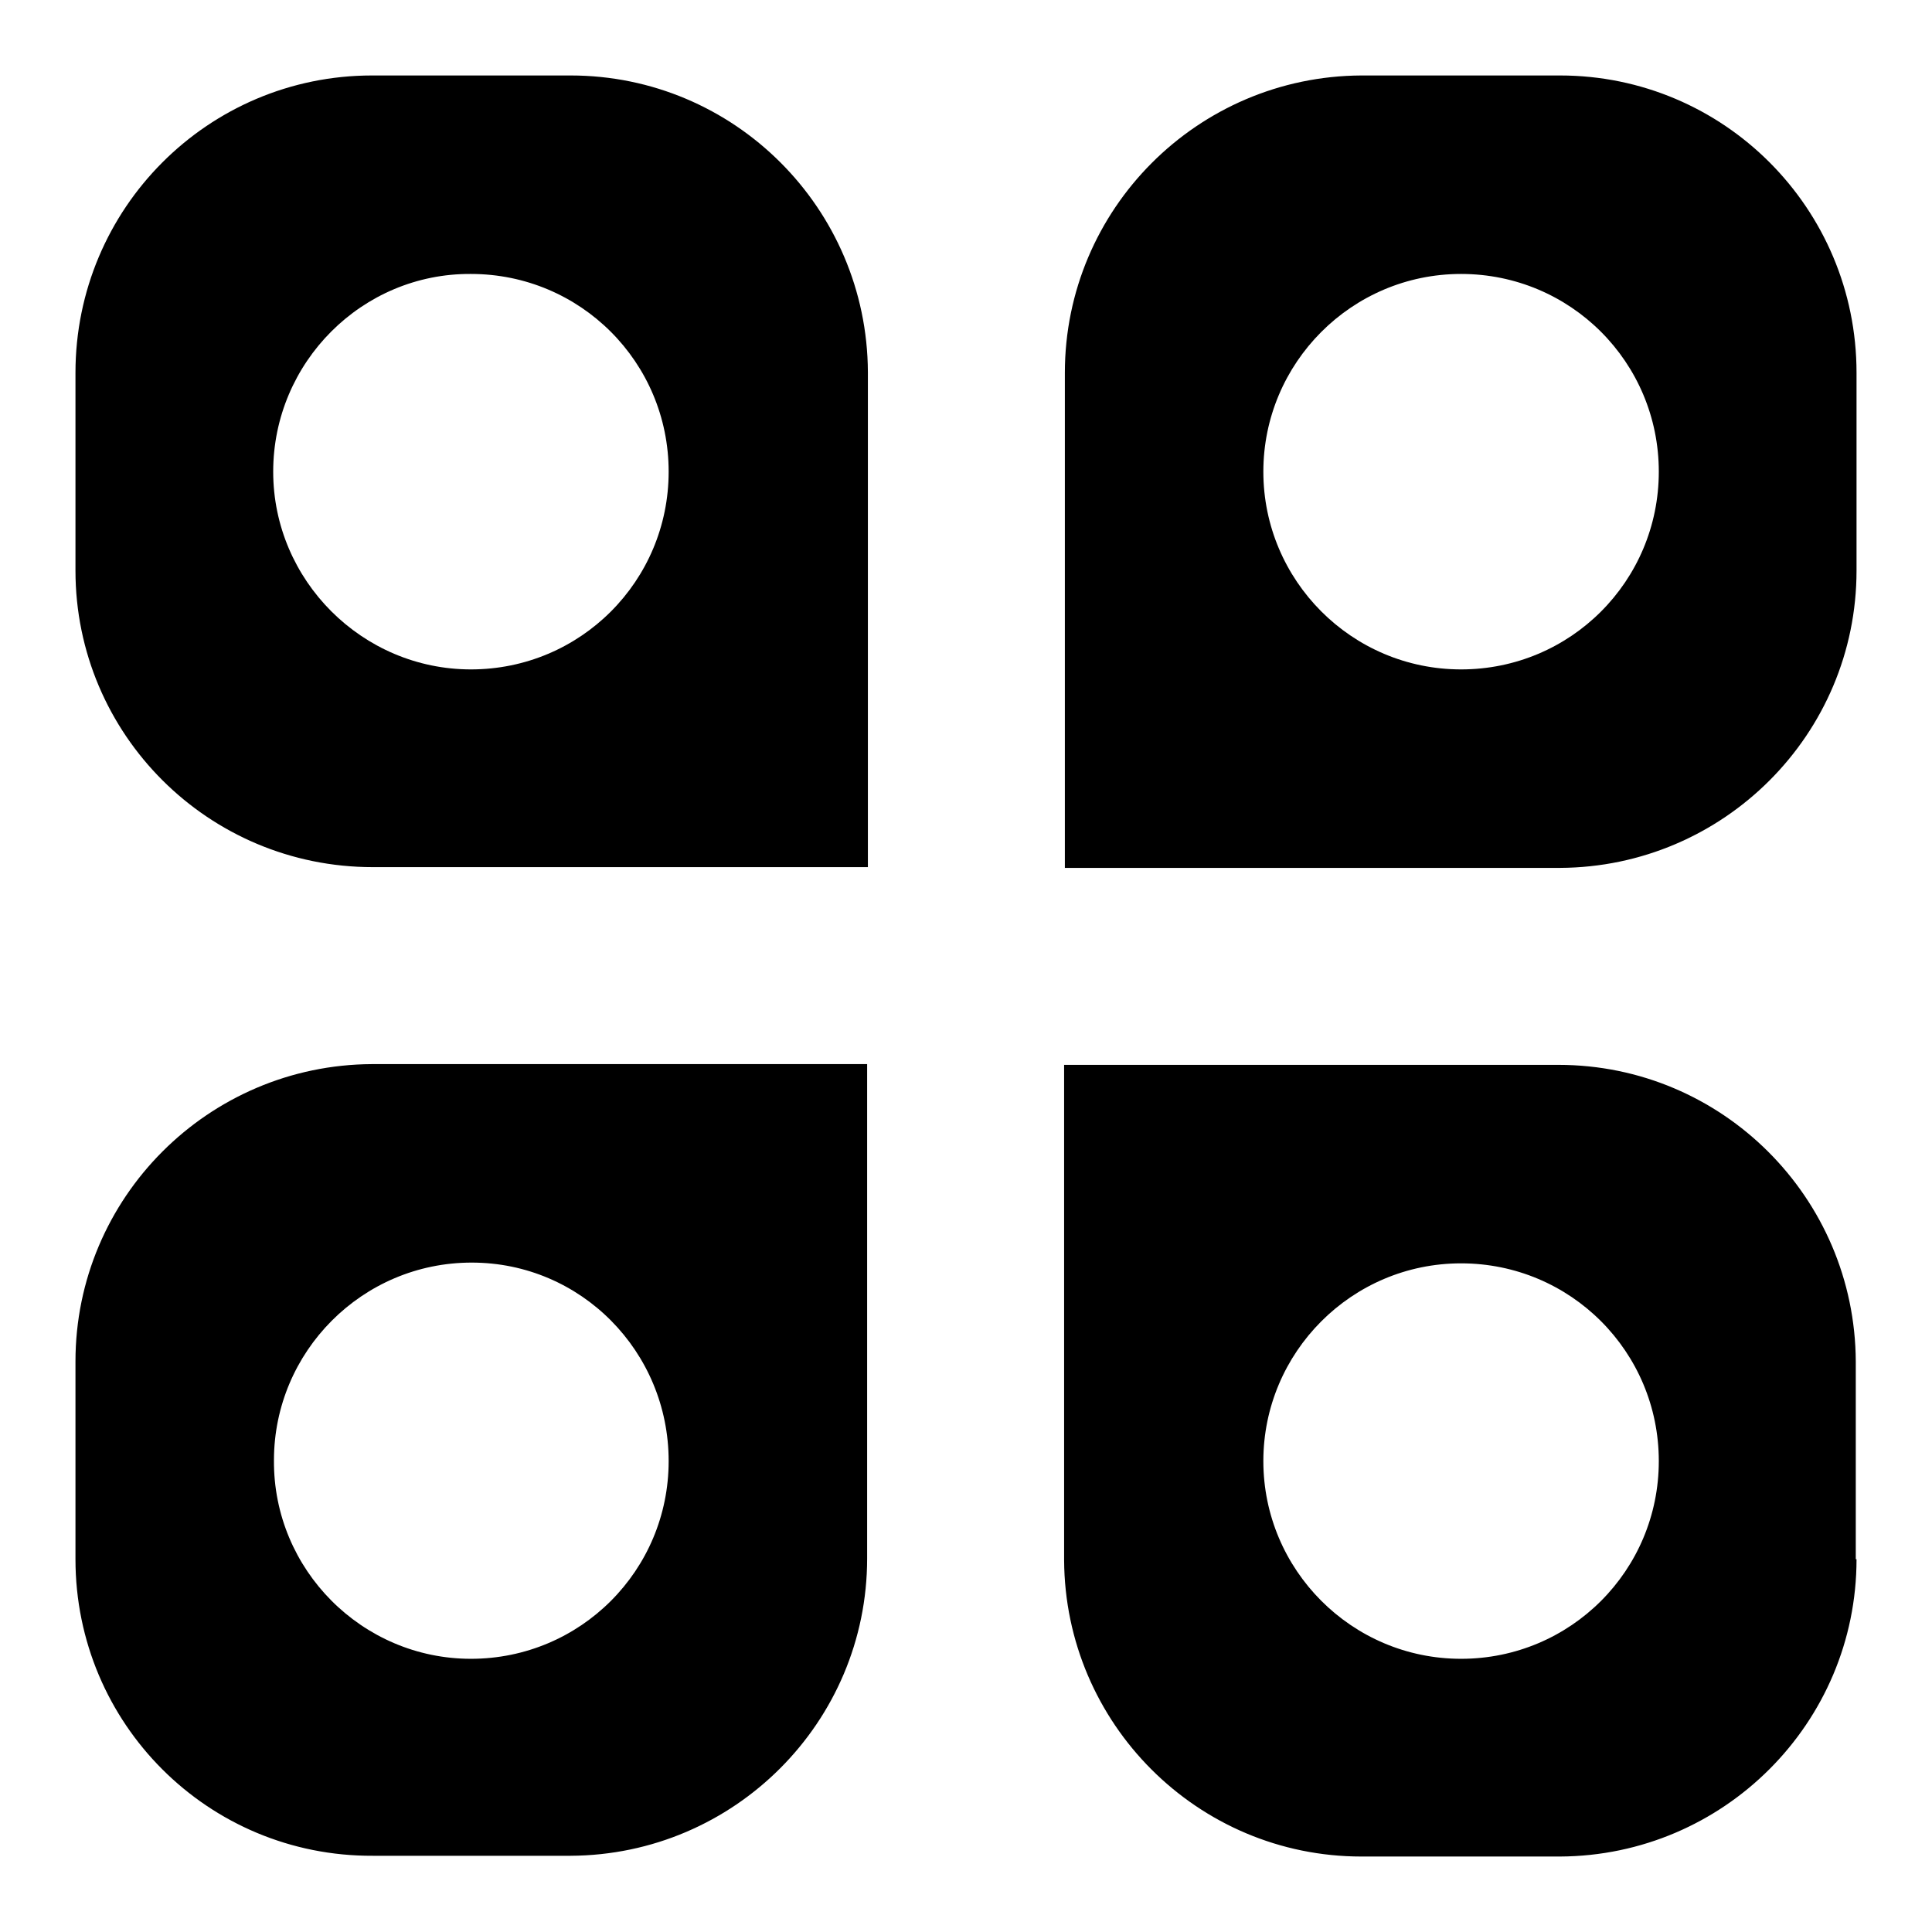
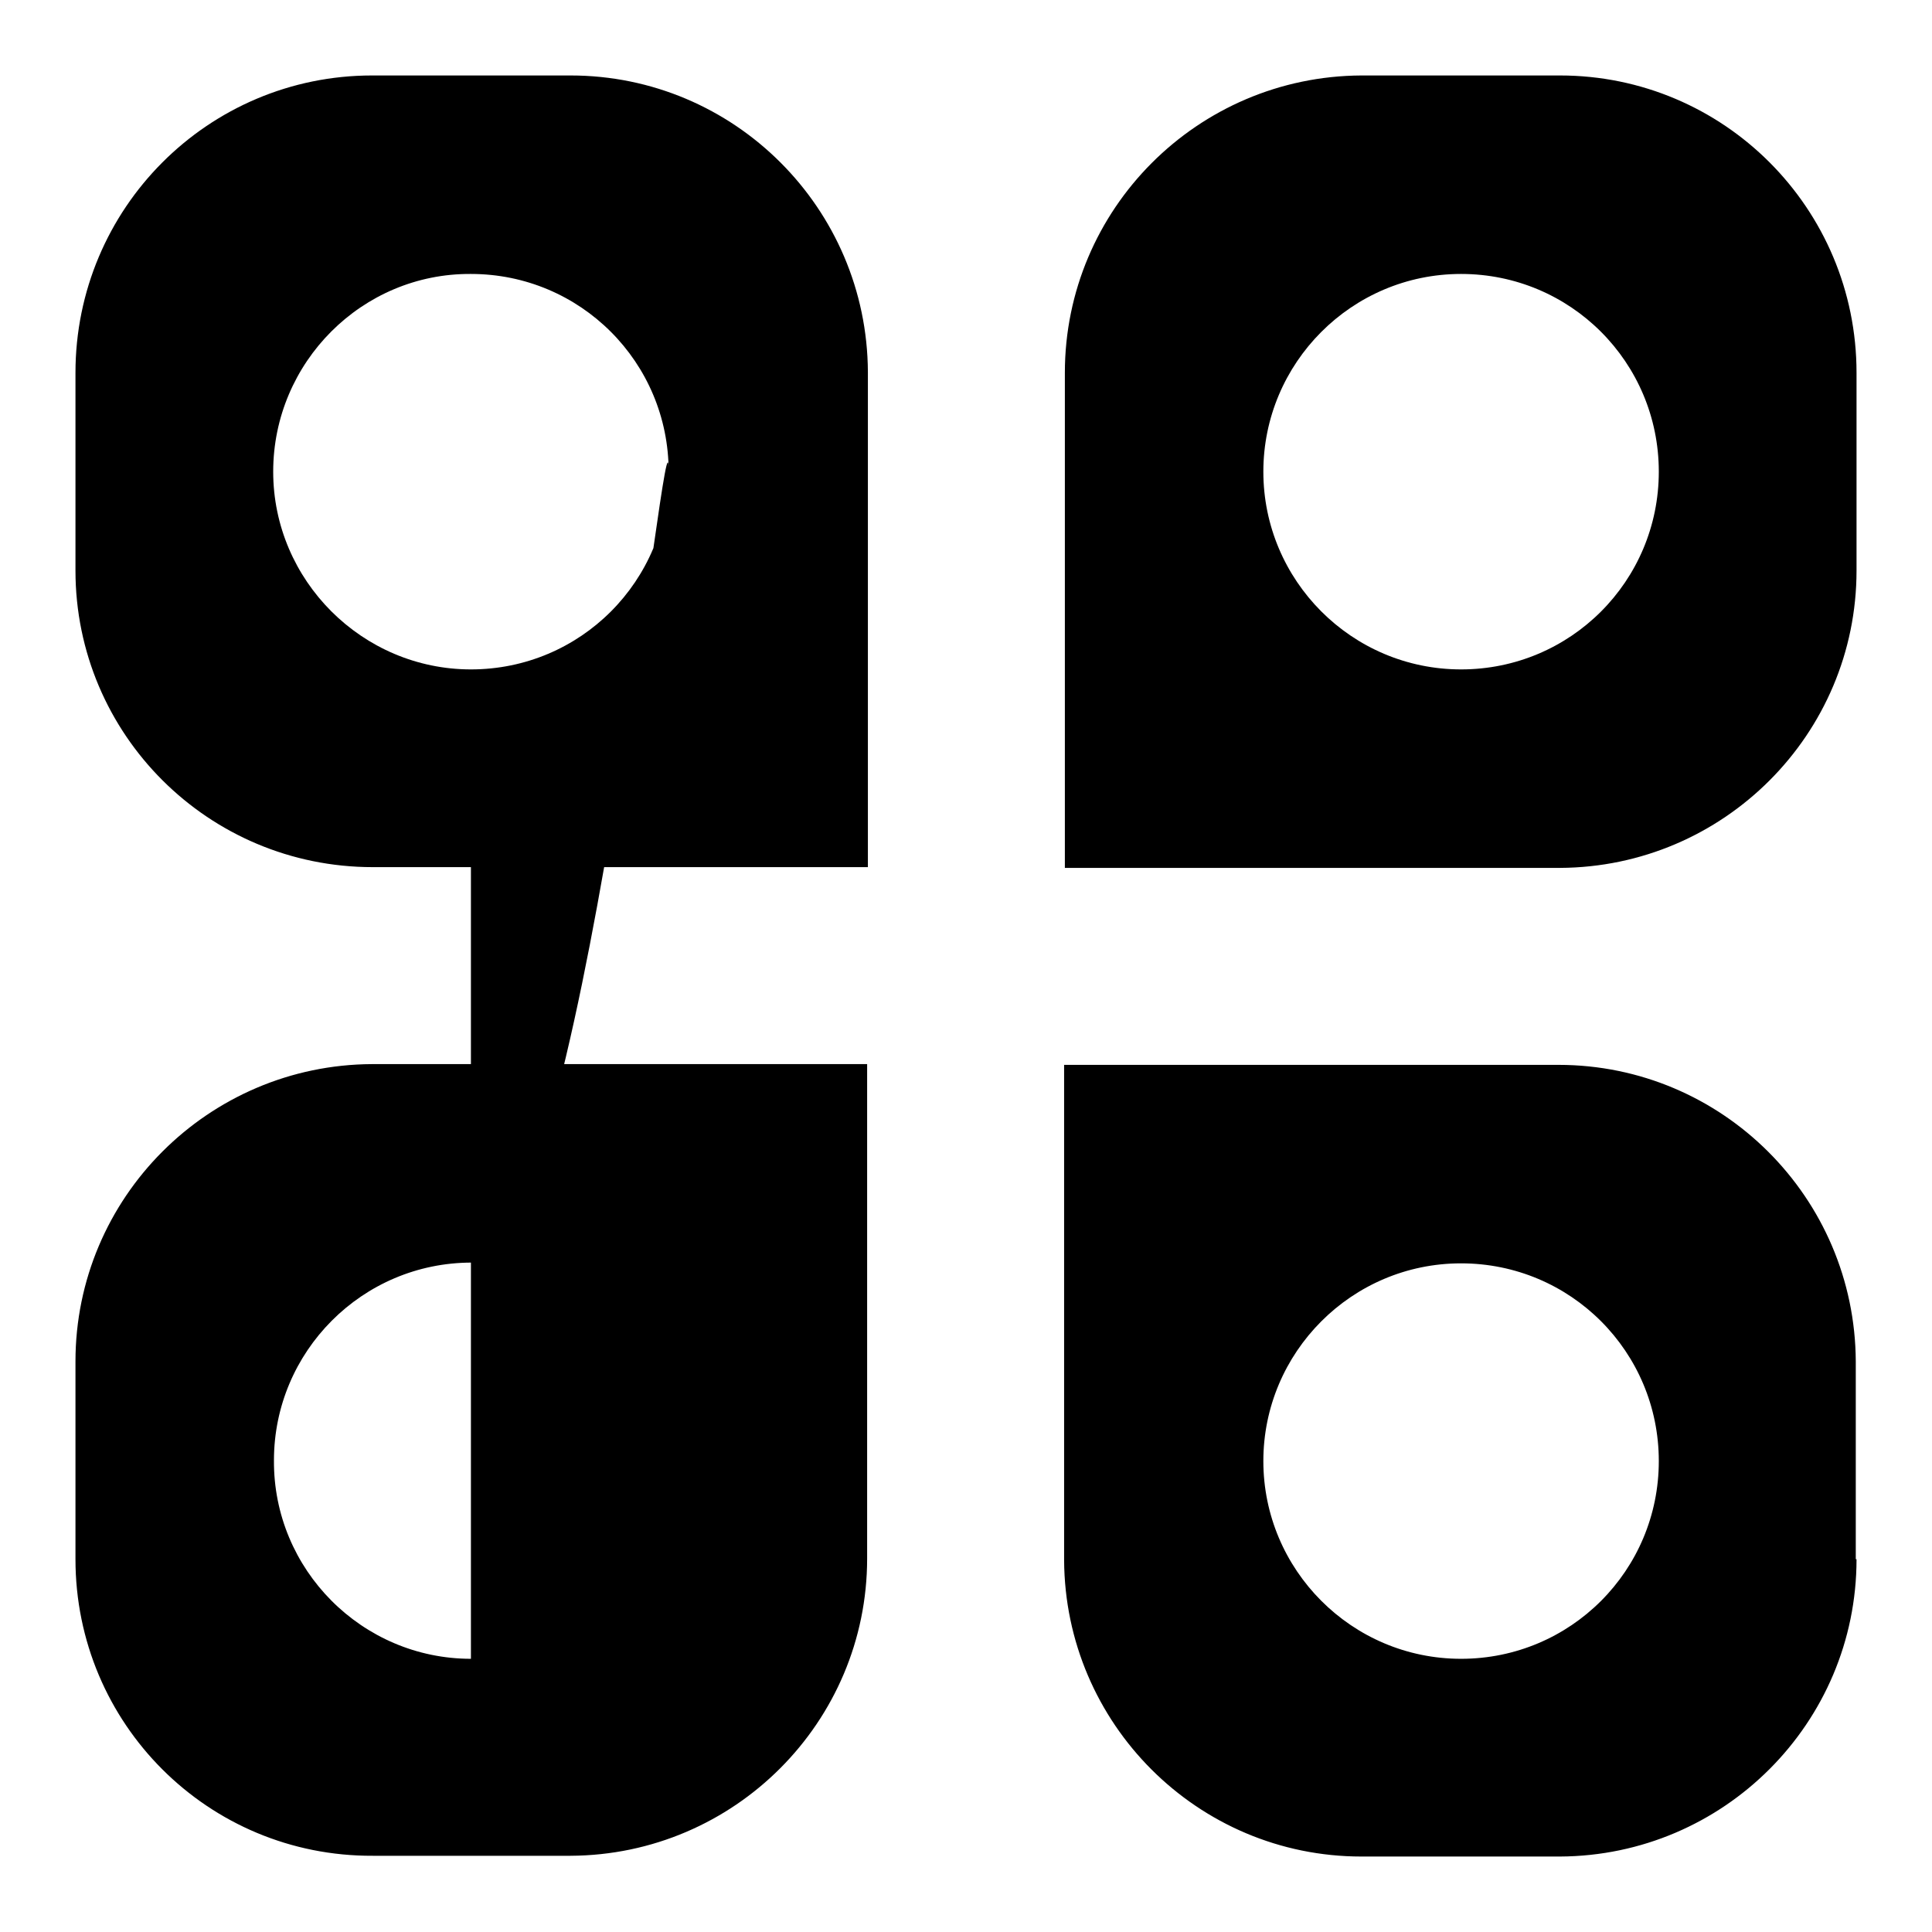
<svg xmlns="http://www.w3.org/2000/svg" version="1.1" x="0px" y="0px" viewBox="0 0 256 256" enable-background="new 0 0 256 256" xml:space="preserve">
  <g>
-     <path fill="#000000" d="M10,49.4C10,27.6,27.6,10,49.3,10c0,0,0.1,0,0.1,0h26.2c21.7,0,39.3,17.6,39.4,39.3c0,0,0,0.1,0,0.1v65.5 H49.4C27.6,114.9,10,97.3,10,75.6c0,0,0-0.1,0-0.1V49.4z M10,206.6v-26.2c0-21.7,17.6-39.3,39.3-39.4c0,0,0.1,0,0.1,0h65.5v65.5 c0,21.7-17.6,39.3-39.3,39.4c0,0-0.1,0-0.1,0H49.4C27.6,246,10,228.4,10,206.6C10,206.7,10,206.7,10,206.6z M246,49.4v26.2 c0,21.7-17.6,39.3-39.3,39.4c0,0-0.1,0-0.1,0h-65.5V49.4c0-21.7,17.6-39.3,39.3-39.4c0,0,0.1,0,0.1,0h26.2 C228.4,10,246,27.6,246,49.4C246,49.3,246,49.3,246,49.4z M246,206.6c0,21.7-17.6,39.3-39.3,39.4c0,0-0.1,0-0.1,0h-26.2 c-21.7,0-39.3-17.6-39.4-39.3c0,0,0-0.1,0-0.1v-65.5h65.5c21.7,0,39.3,17.6,39.4,39.3c0,0,0,0.1,0,0.1V206.6z M62.4,88.7 c14.5,0,26.2-11.7,26.2-26.2c0-14.5-11.7-26.2-26.2-26.2C48,36.2,36.2,48,36.2,62.5C36.2,76.9,48,88.7,62.4,88.7z M62.4,219.8 c14.5,0,26.2-11.7,26.2-26.2S77,167.3,62.5,167.3c0,0,0,0,0,0c-14.5,0-26.2,11.8-26.2,26.2C36.2,208,48,219.8,62.4,219.8z  M193.6,88.7c14.5,0,26.2-11.7,26.2-26.2c0-14.5-11.7-26.2-26.2-26.2c-14.5,0-26.2,11.8-26.2,26.2 C167.4,76.9,179.1,88.7,193.6,88.7z M193.6,219.8c14.5,0,26.2-11.7,26.2-26.2c0-14.5-11.7-26.2-26.2-26.2c0,0,0,0,0,0 c-14.5,0-26.2,11.8-26.2,26.2C167.4,208,179.1,219.8,193.6,219.8z" />
+     <path fill="#000000" d="M10,49.4C10,27.6,27.6,10,49.3,10c0,0,0.1,0,0.1,0h26.2c21.7,0,39.3,17.6,39.4,39.3c0,0,0,0.1,0,0.1v65.5 H49.4C27.6,114.9,10,97.3,10,75.6c0,0,0-0.1,0-0.1V49.4z M10,206.6v-26.2c0-21.7,17.6-39.3,39.3-39.4c0,0,0.1,0,0.1,0h65.5v65.5 c0,21.7-17.6,39.3-39.3,39.4c0,0-0.1,0-0.1,0H49.4C27.6,246,10,228.4,10,206.6C10,206.7,10,206.7,10,206.6z M246,49.4v26.2 c0,21.7-17.6,39.3-39.3,39.4c0,0-0.1,0-0.1,0h-65.5V49.4c0-21.7,17.6-39.3,39.3-39.4c0,0,0.1,0,0.1,0h26.2 C228.4,10,246,27.6,246,49.4C246,49.3,246,49.3,246,49.4z M246,206.6c0,21.7-17.6,39.3-39.3,39.4c0,0-0.1,0-0.1,0h-26.2 c-21.7,0-39.3-17.6-39.4-39.3c0,0,0-0.1,0-0.1v-65.5h65.5c21.7,0,39.3,17.6,39.4,39.3c0,0,0,0.1,0,0.1V206.6z M62.4,88.7 c14.5,0,26.2-11.7,26.2-26.2c0-14.5-11.7-26.2-26.2-26.2C48,36.2,36.2,48,36.2,62.5C36.2,76.9,48,88.7,62.4,88.7z c14.5,0,26.2-11.7,26.2-26.2S77,167.3,62.5,167.3c0,0,0,0,0,0c-14.5,0-26.2,11.8-26.2,26.2C36.2,208,48,219.8,62.4,219.8z  M193.6,88.7c14.5,0,26.2-11.7,26.2-26.2c0-14.5-11.7-26.2-26.2-26.2c-14.5,0-26.2,11.8-26.2,26.2 C167.4,76.9,179.1,88.7,193.6,88.7z M193.6,219.8c14.5,0,26.2-11.7,26.2-26.2c0-14.5-11.7-26.2-26.2-26.2c0,0,0,0,0,0 c-14.5,0-26.2,11.8-26.2,26.2C167.4,208,179.1,219.8,193.6,219.8z" />
  </g>
</svg>